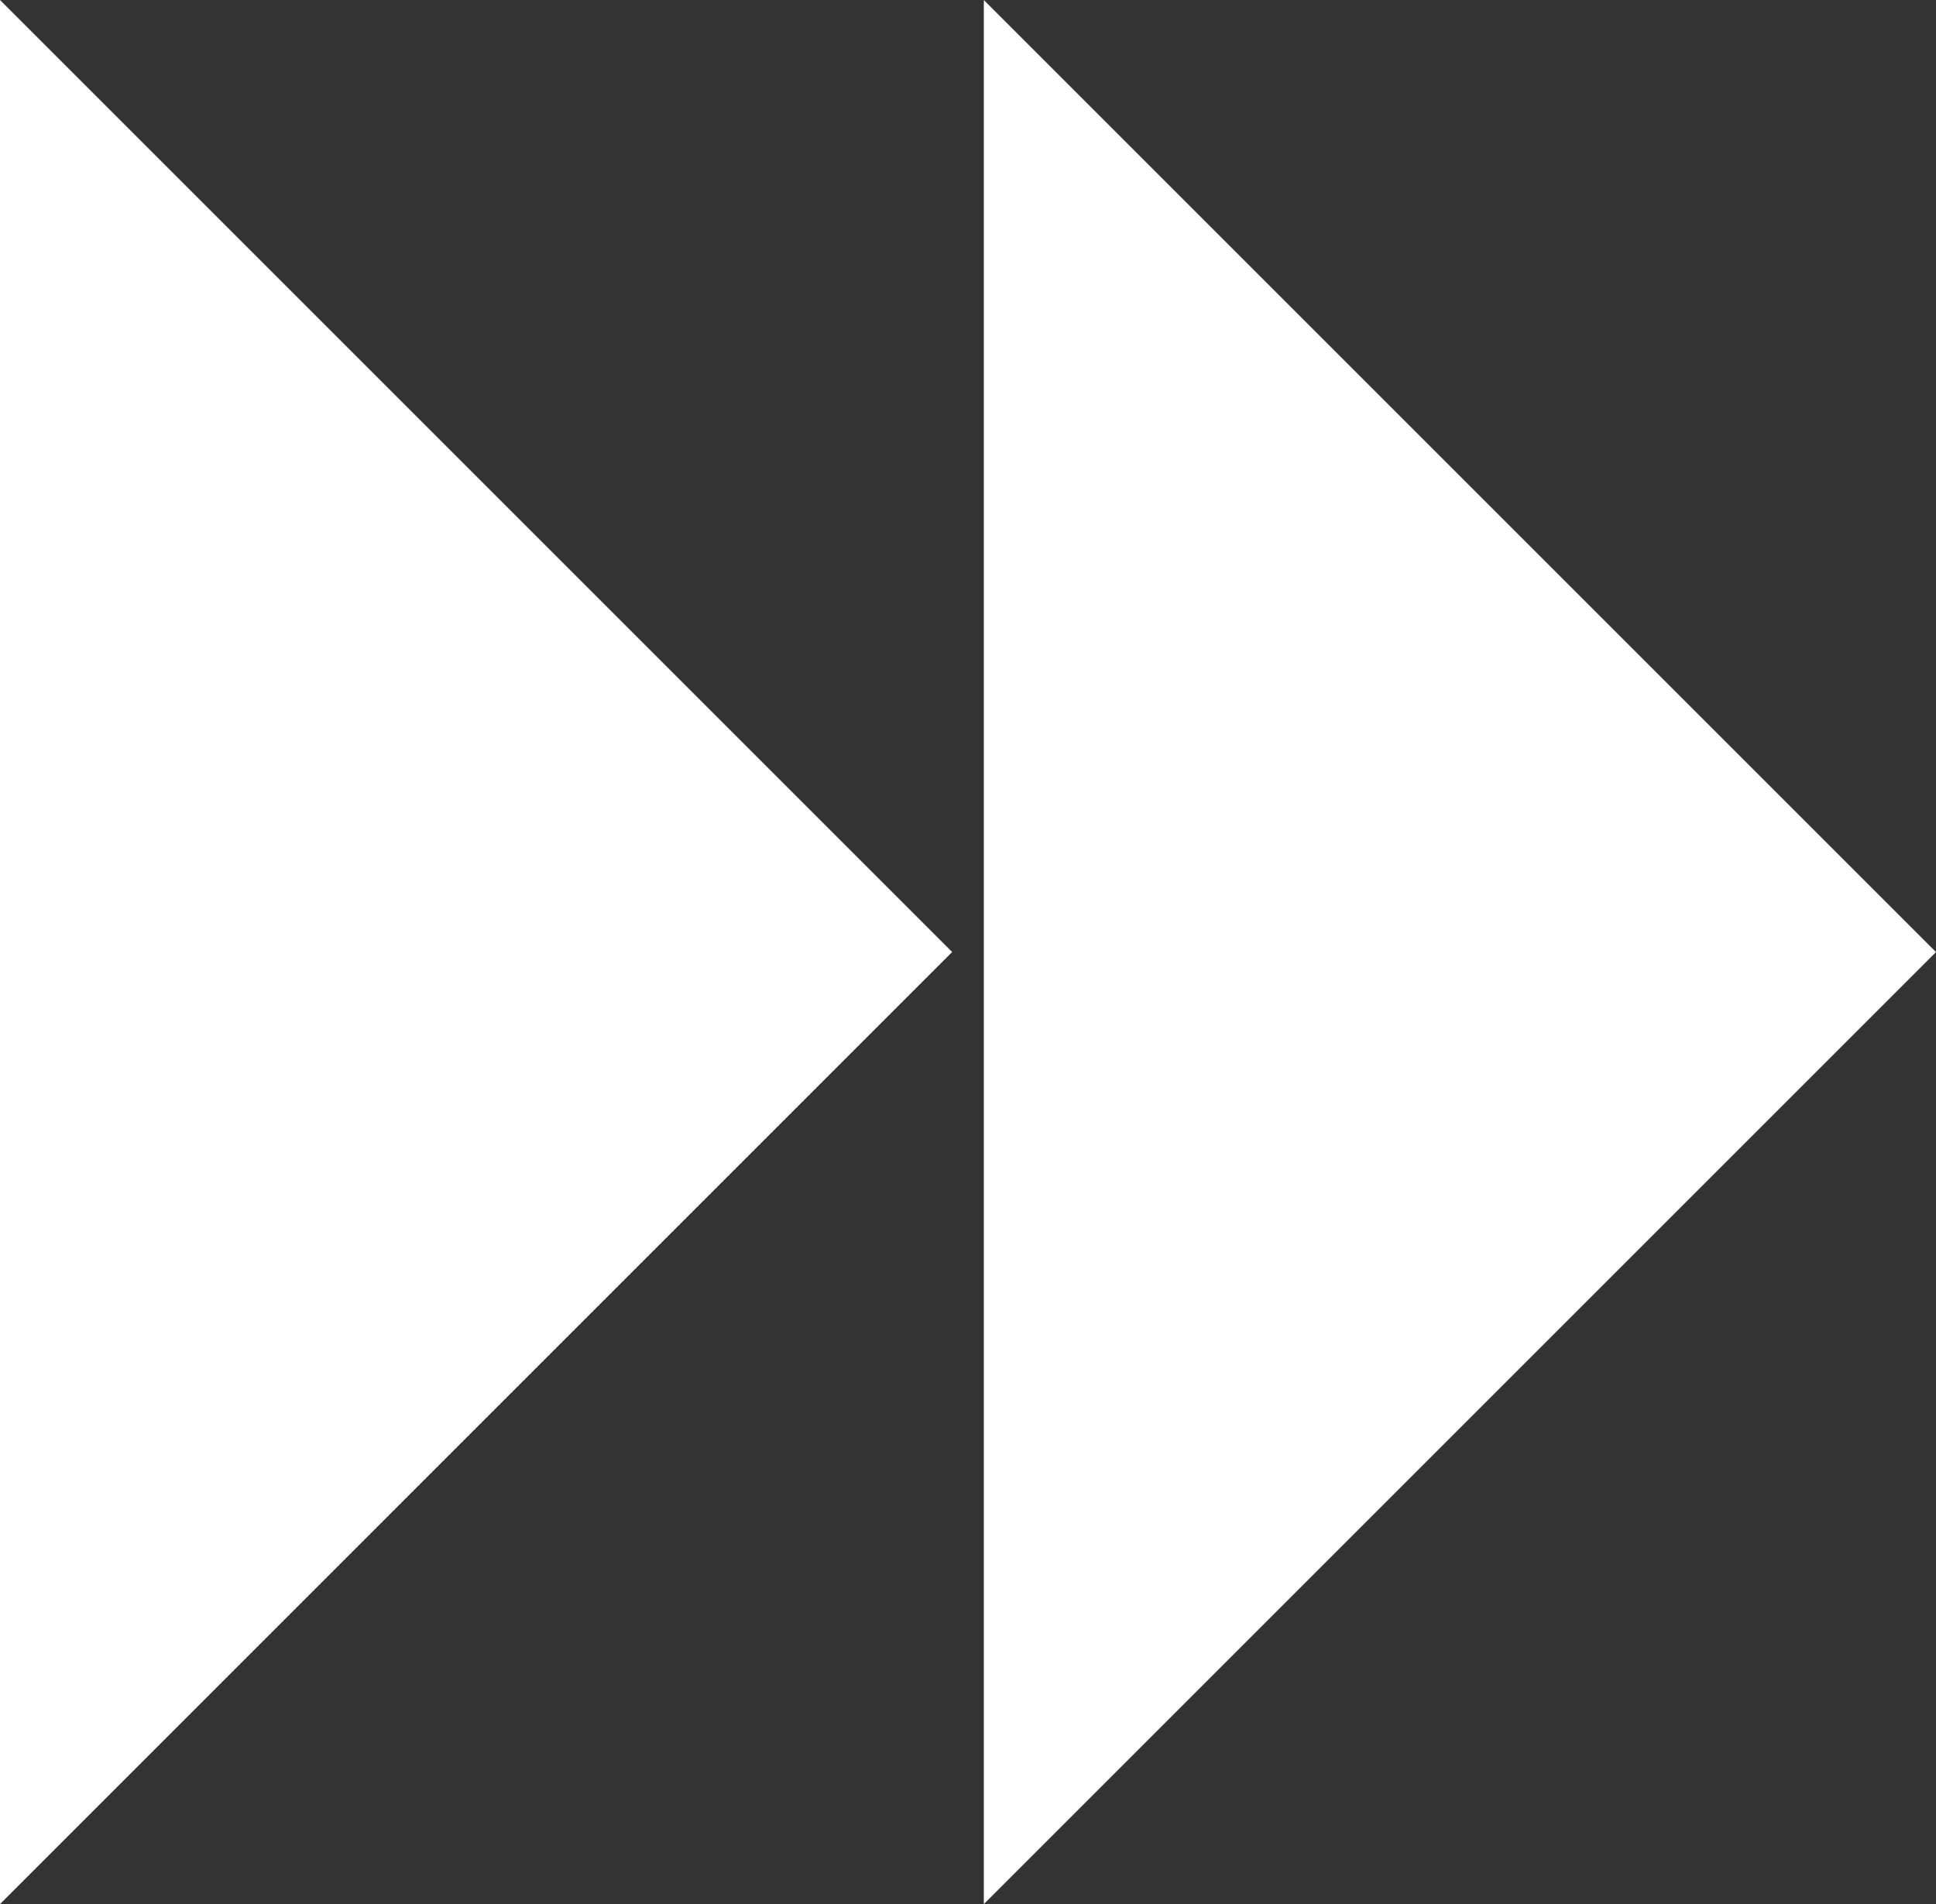
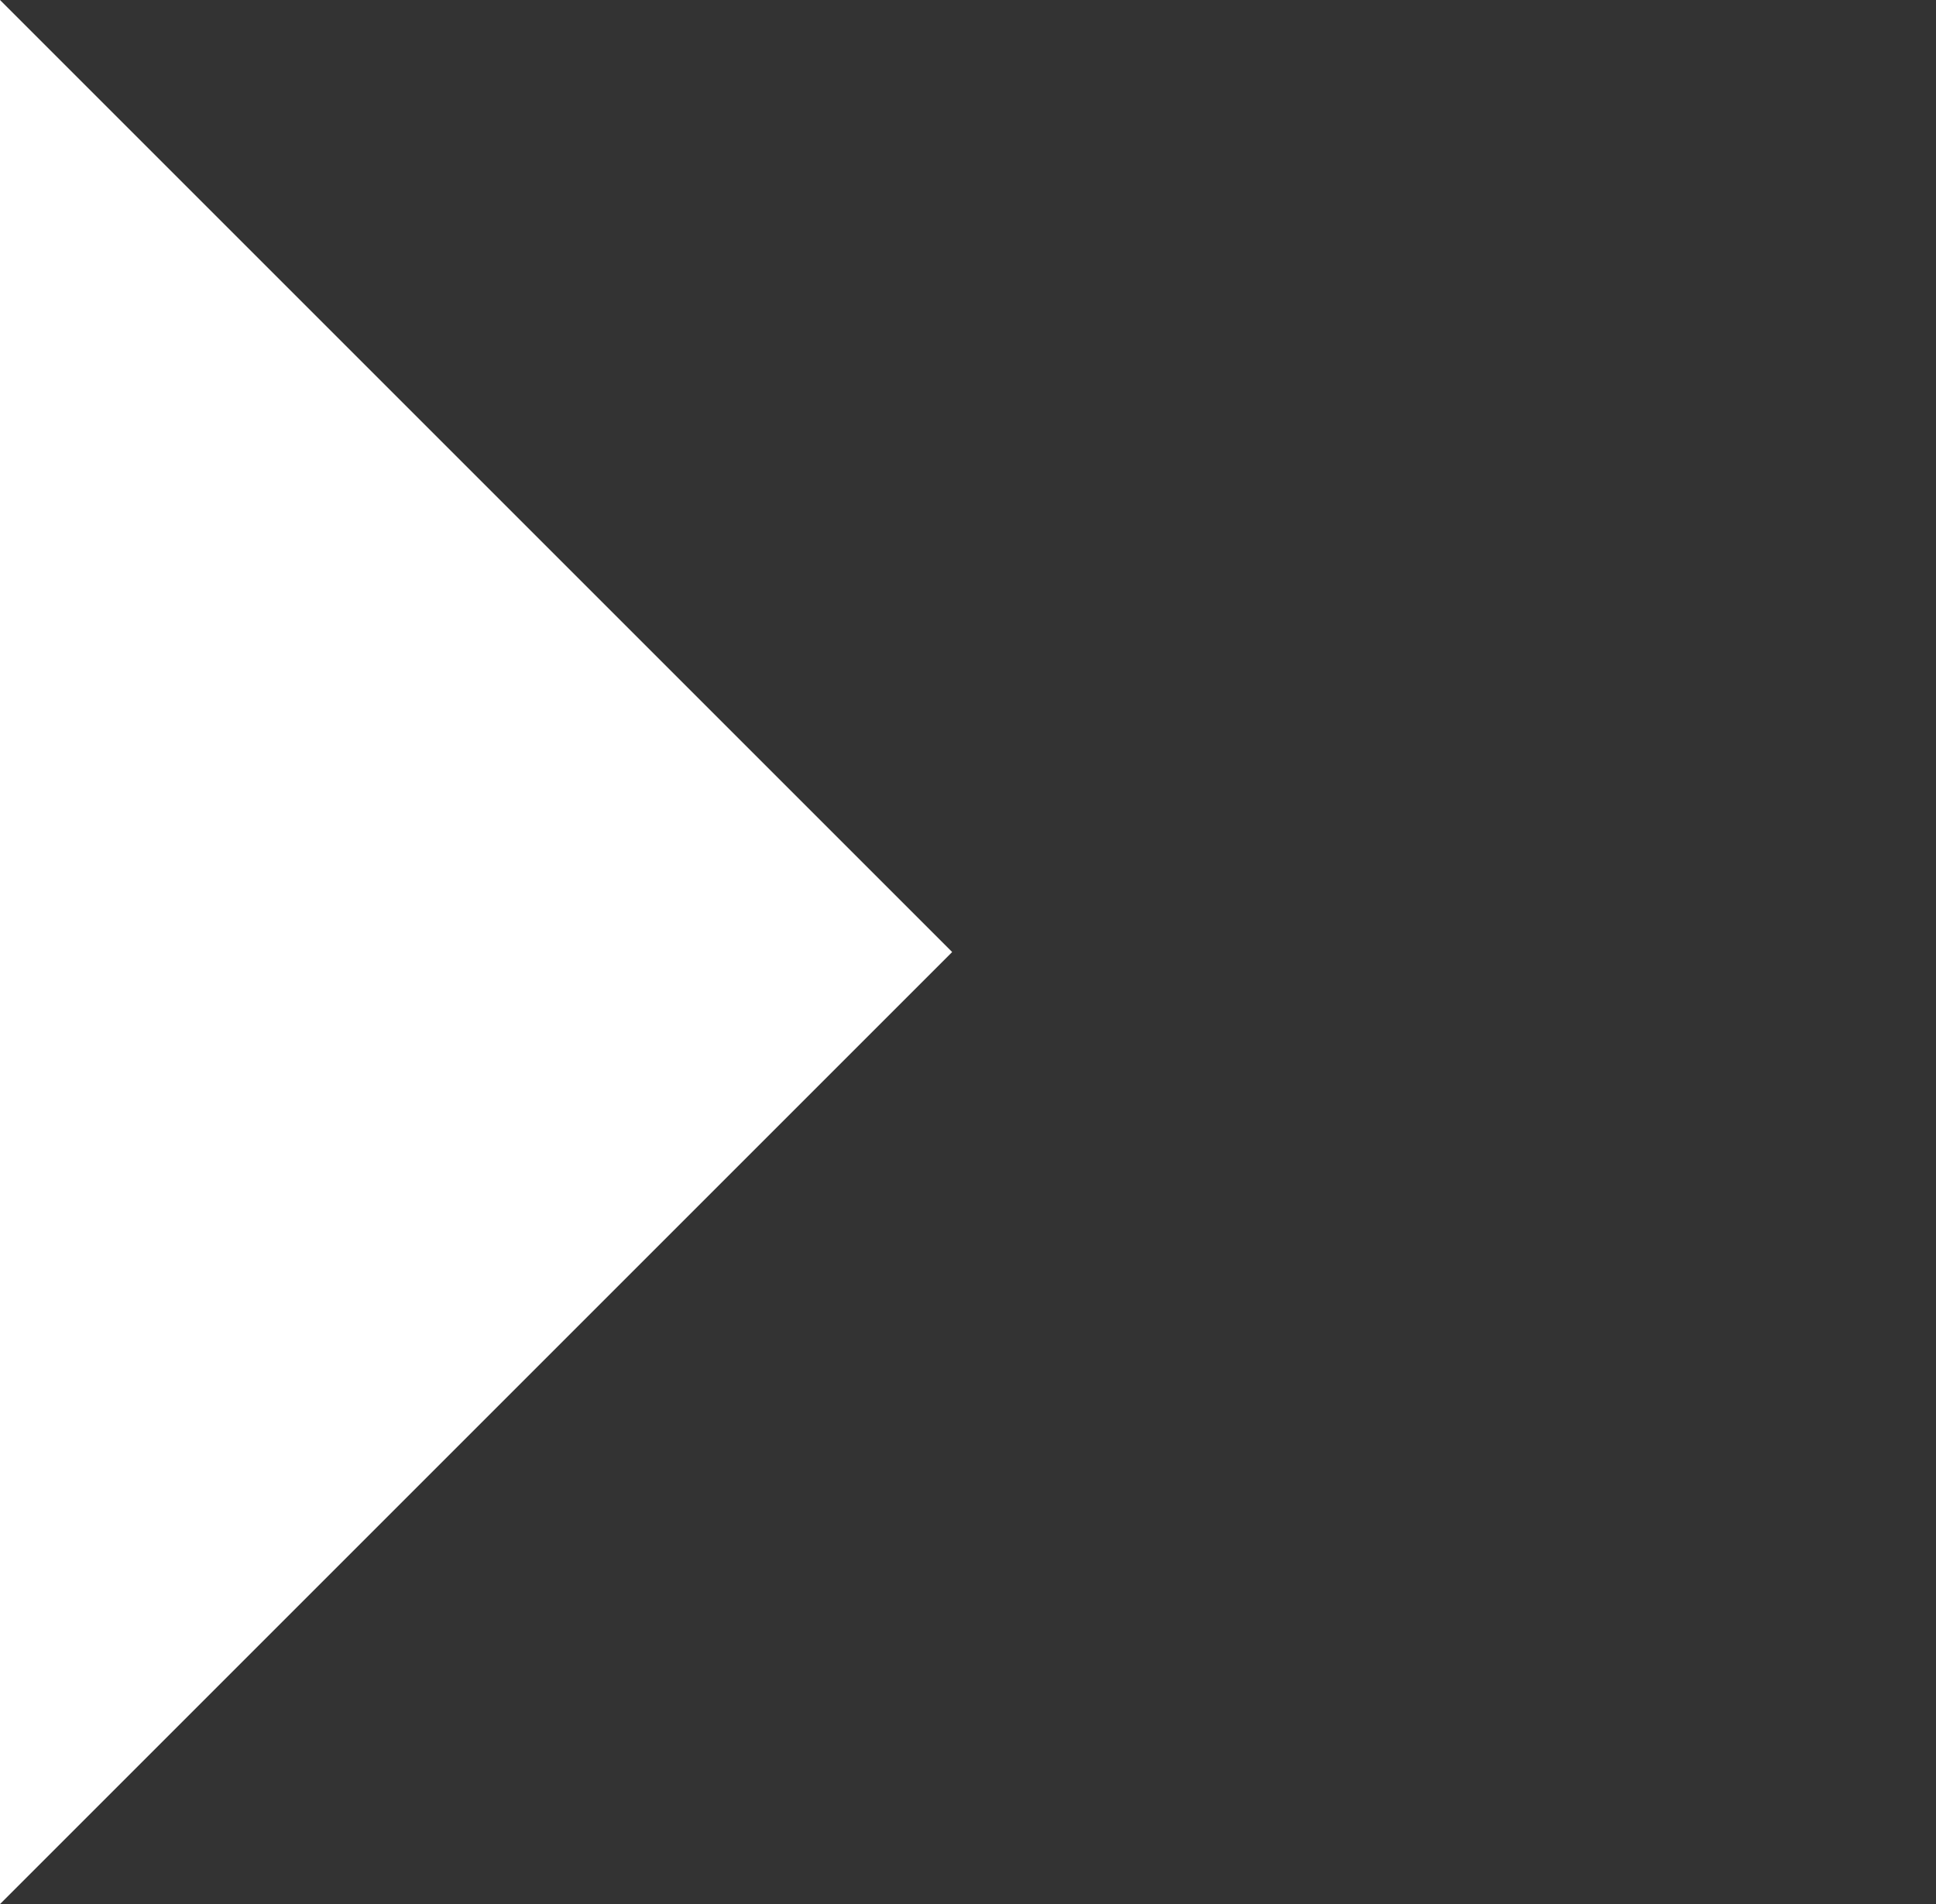
<svg xmlns="http://www.w3.org/2000/svg" viewBox="0 0 57.119 56.185">
  <rect x="0" y="0" width="57.119" height="56.185" fill="#333333" stroke="none" />
  <defs>
    <style>.cls-1{fill:#fff;}</style>
  </defs>
  <title>skip</title>
  <g id="レイヤー_2" data-name="レイヤー 2">
    <g id="レイヤー_1-2" data-name="レイヤー 1">
-       <polygon class="cls-1" points="29.026 56.185 29.026 0 57.119 28.092 29.026 56.185" />
      <polygon class="cls-1" points="0 56.185 0 0 28.092 28.092 0 56.185" />
    </g>
  </g>
</svg>